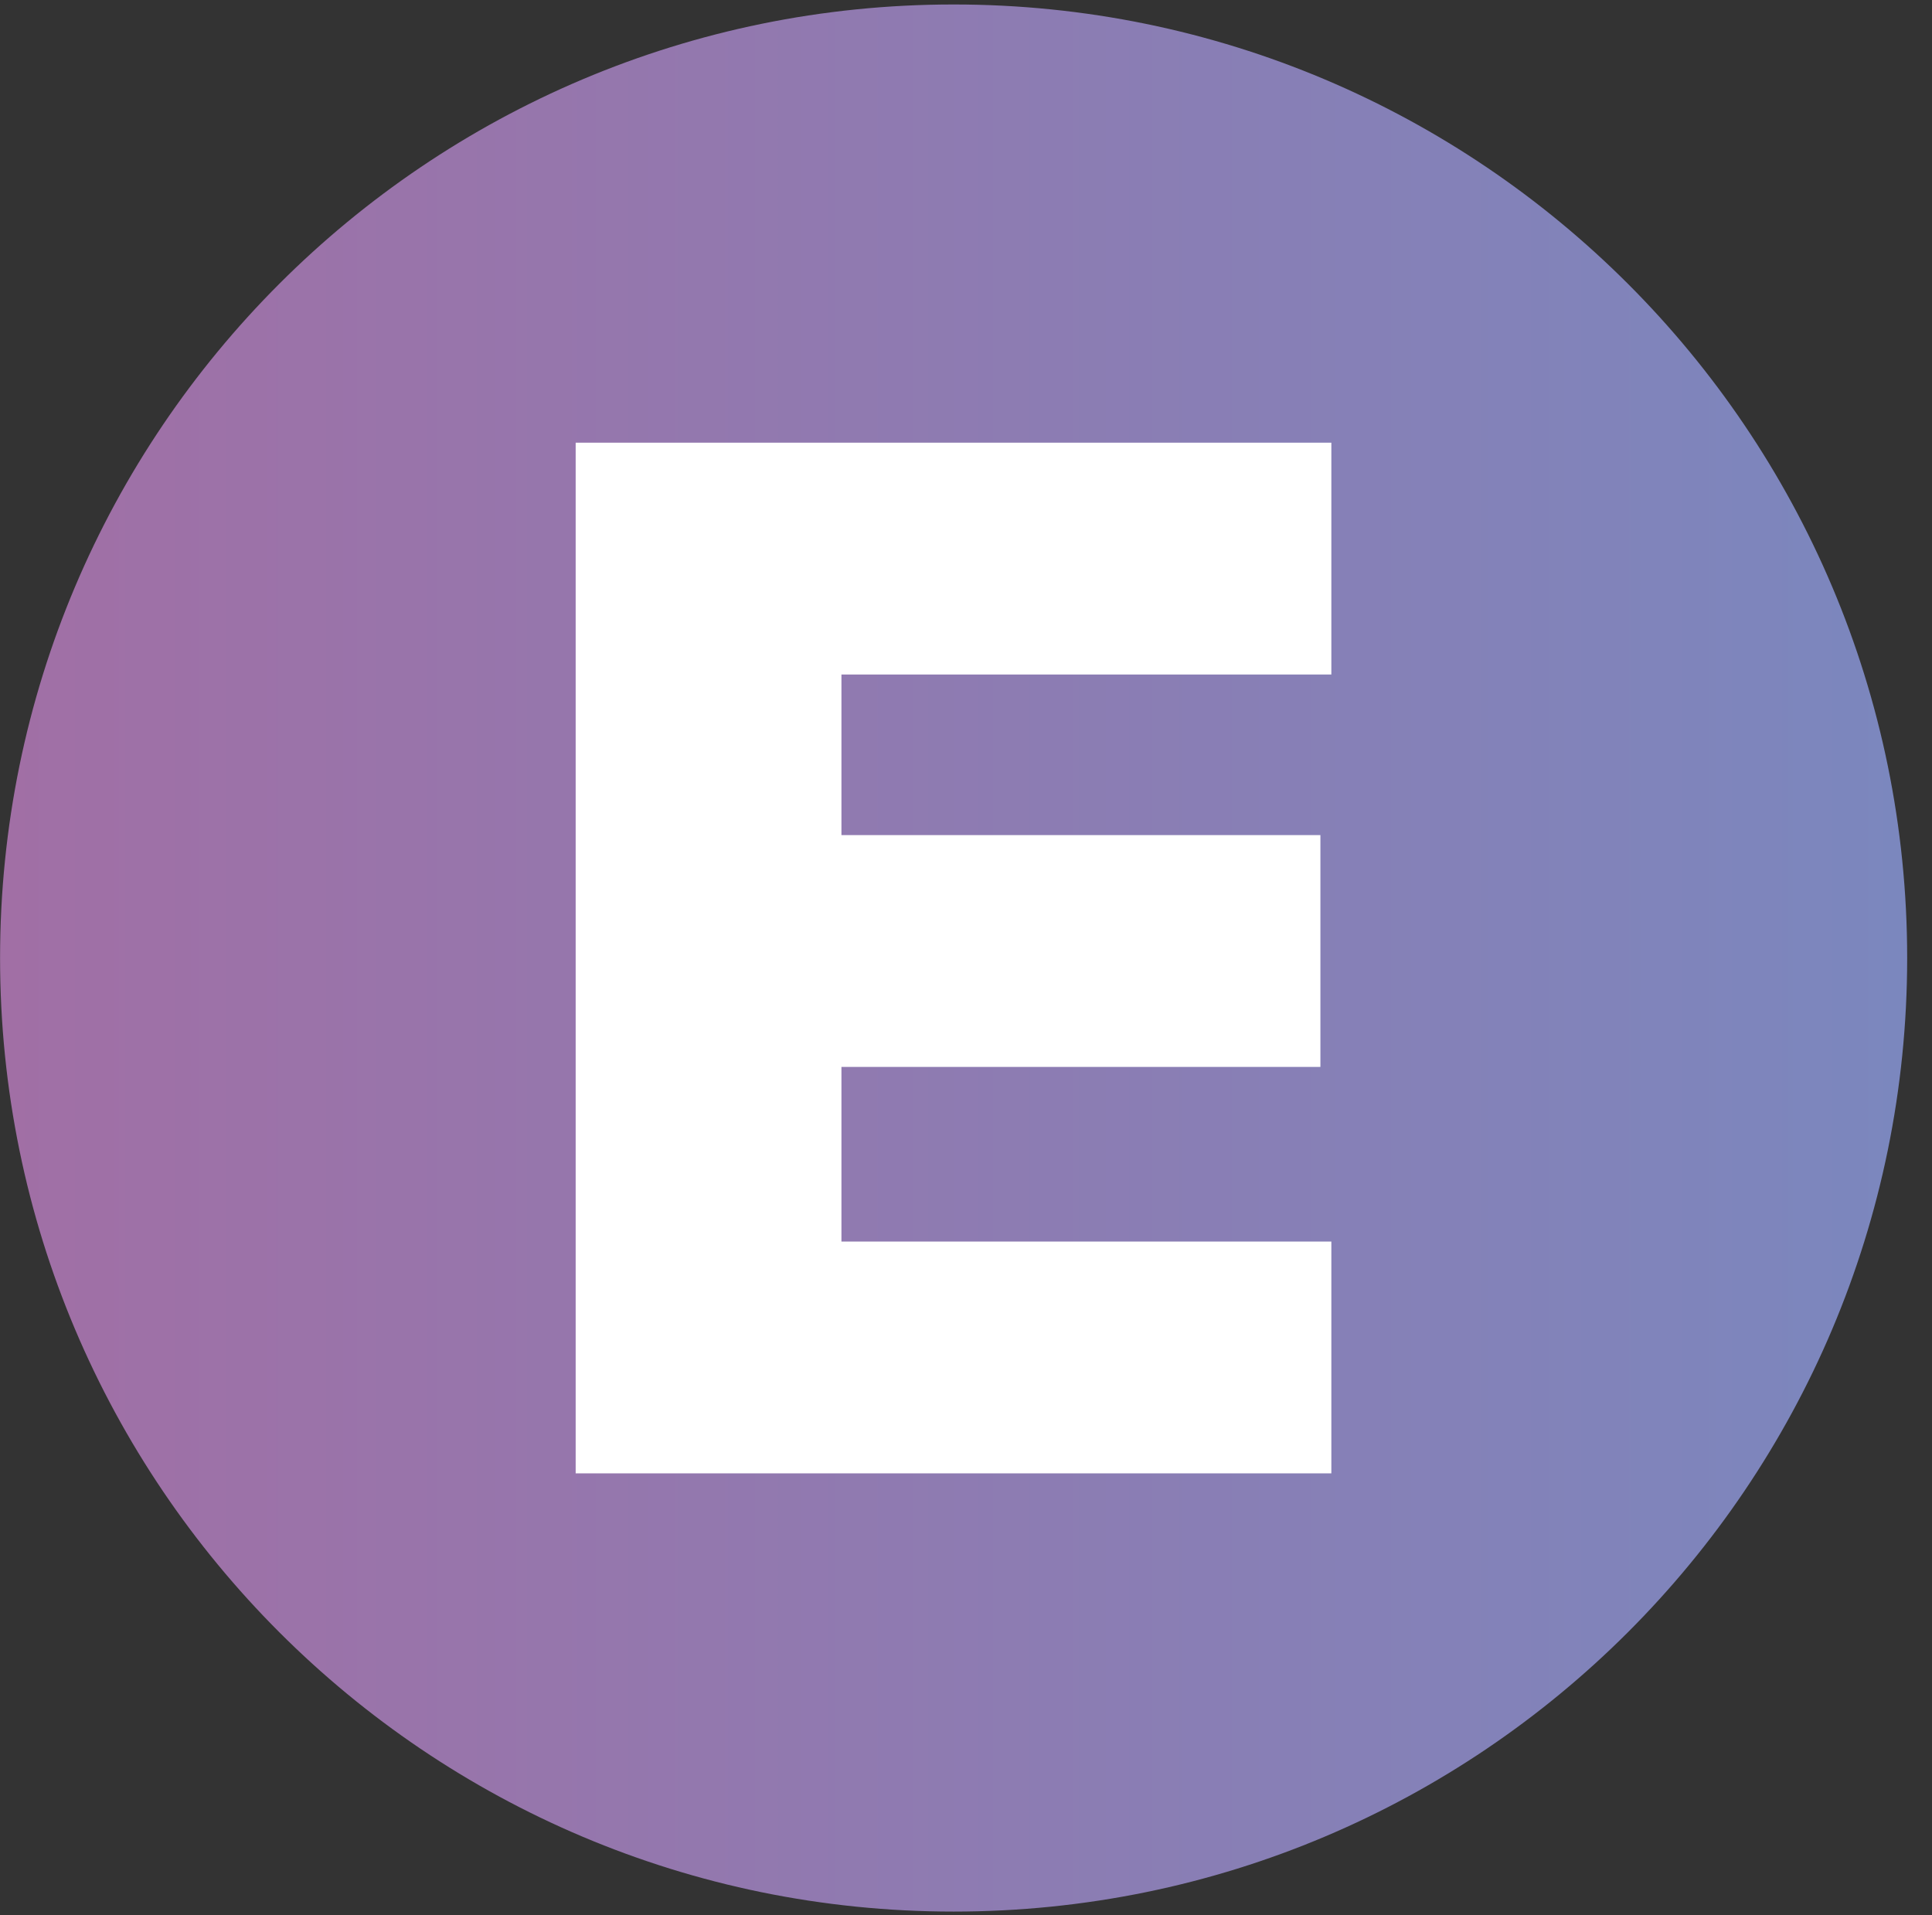
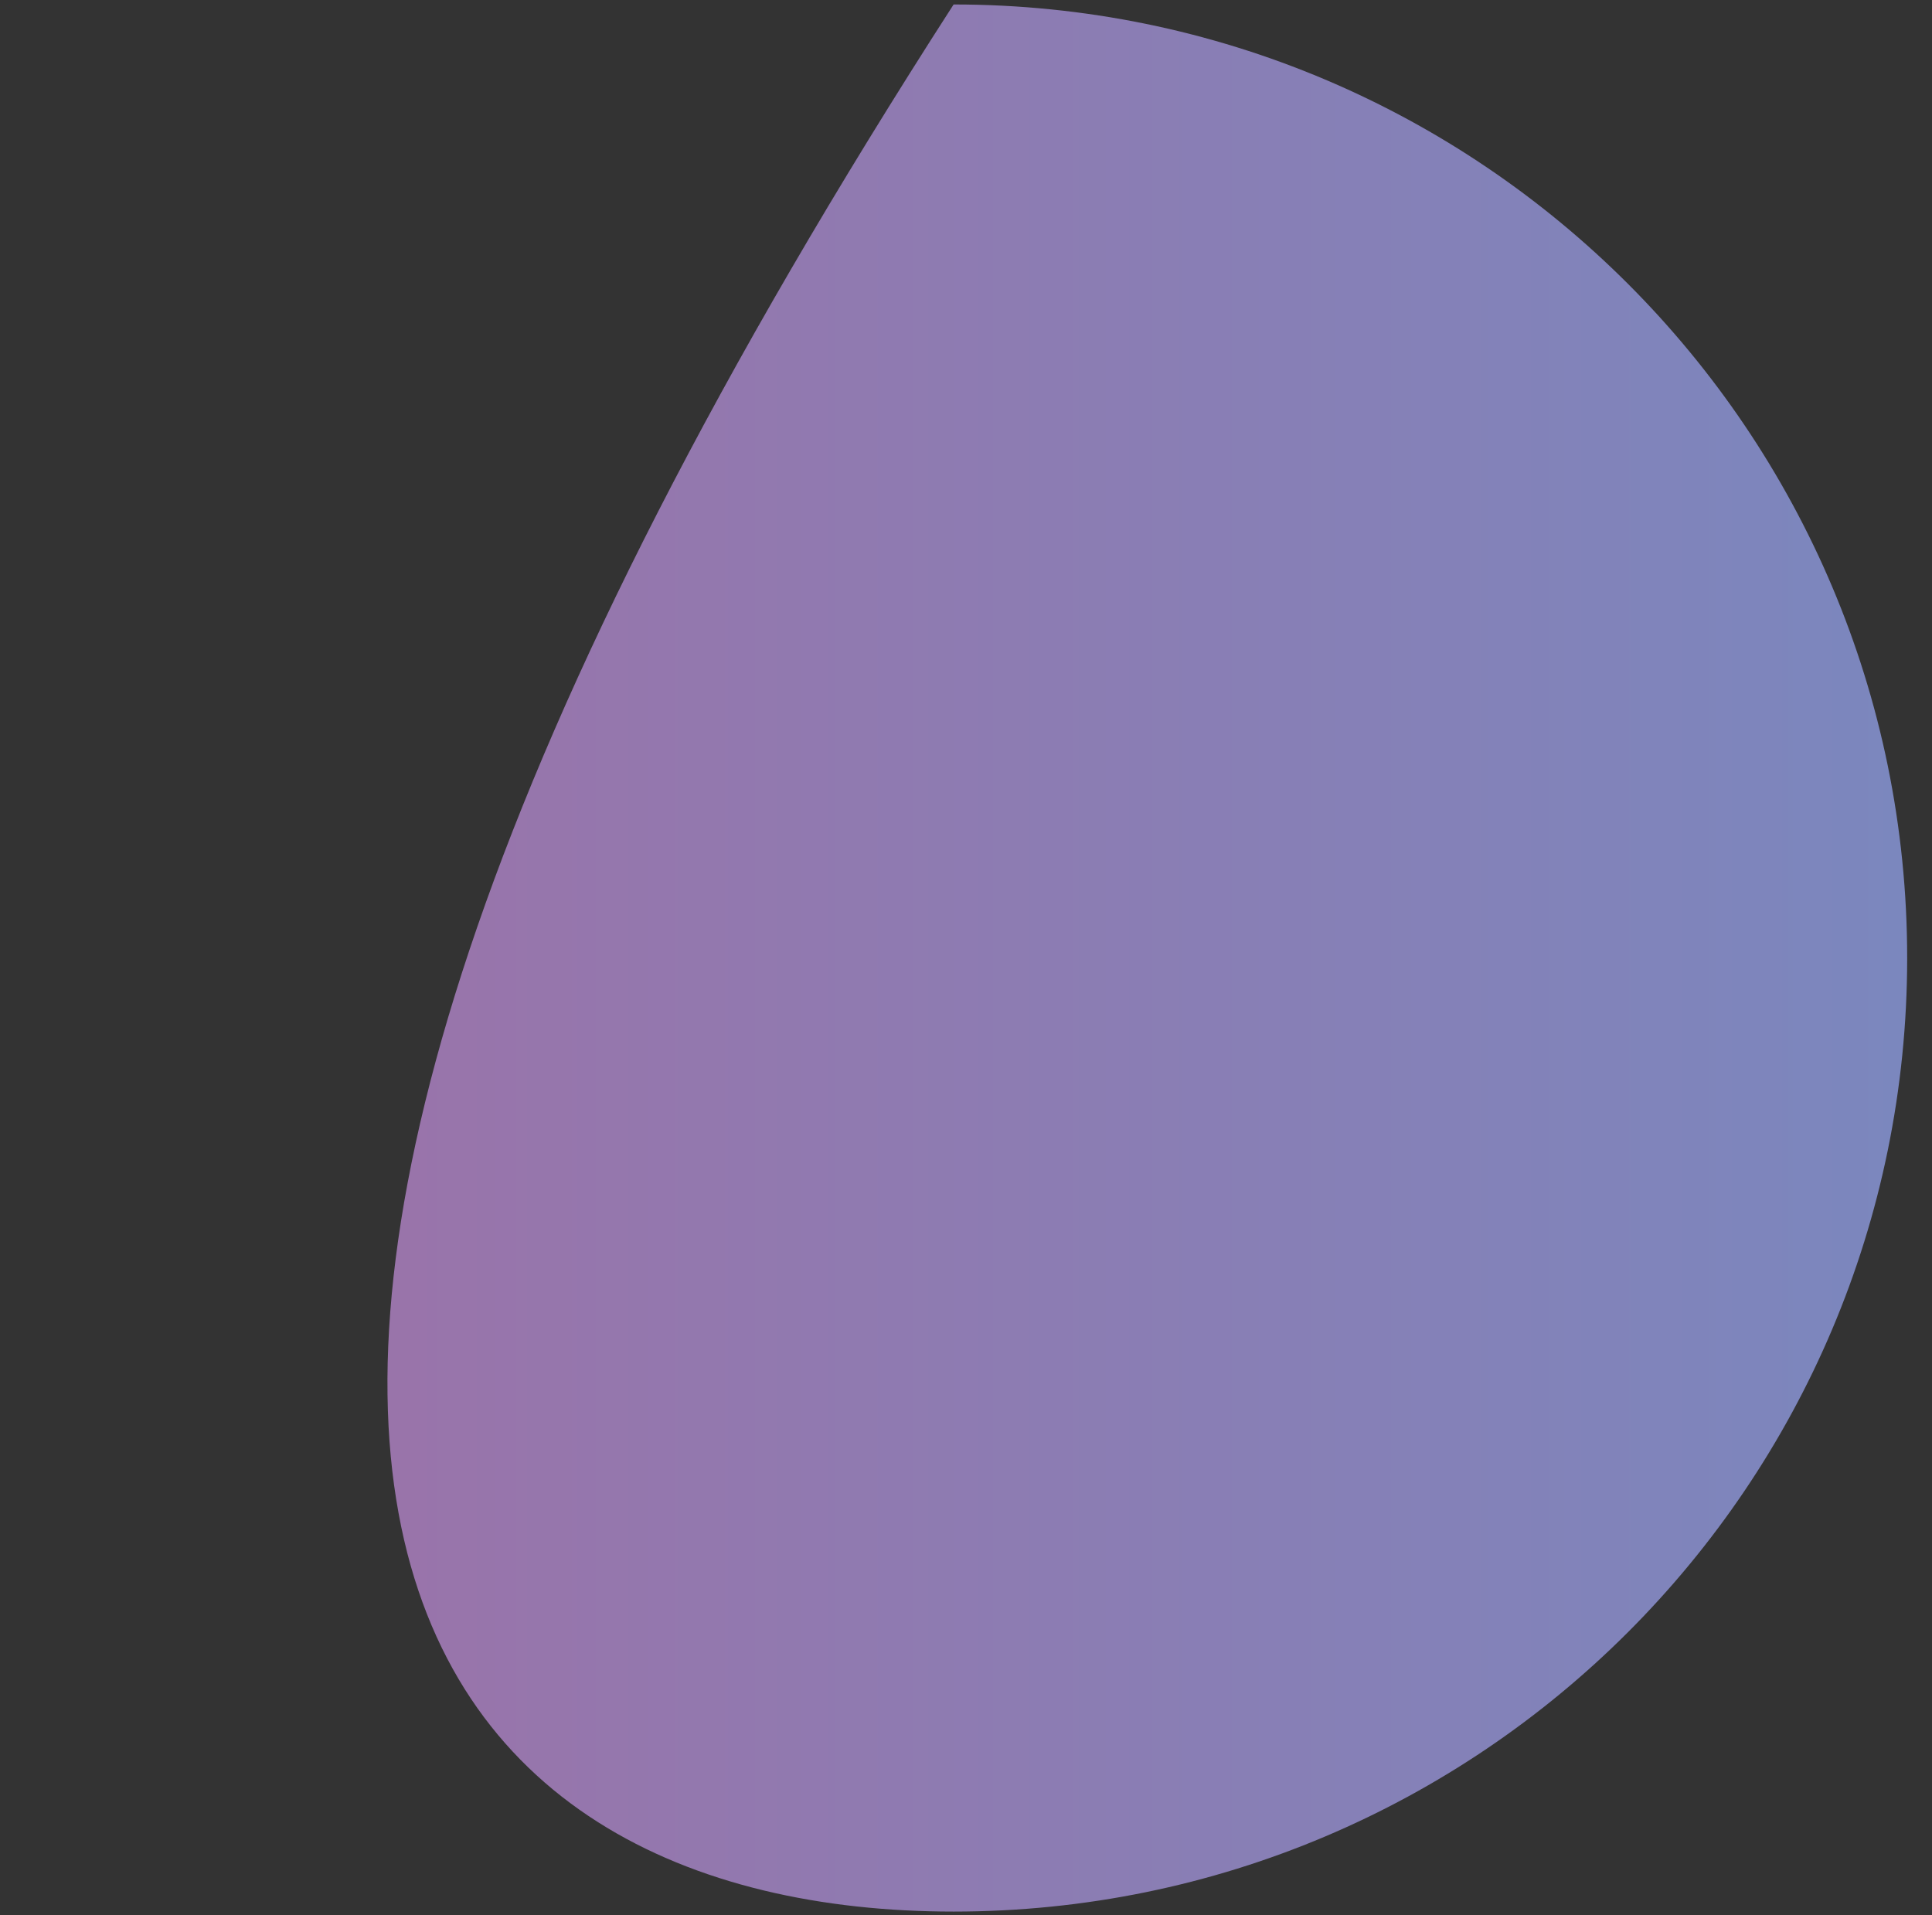
<svg xmlns="http://www.w3.org/2000/svg" width="114" height="113" viewBox="0 0 114 113" fill="none">
  <rect x="0" y="0" width="114" height="113" fill="#333333" stroke="none" />
-   <path d="M56.269 112.795C87.344 112.795 112.535 87.604 112.535 56.529C112.535 25.455 87.344 0.264 56.269 0.264C25.195 0.264 0.004 25.455 0.004 56.529C0.004 87.604 25.195 112.795 56.269 112.795Z" fill="url(#paint0_linear_724_1759)" />
-   <path d="M33.968 86.95V26.121H78.558V39.8H49.65V49.276H77.912V62.955H49.65V73.259H78.558V86.937H33.968V86.95Z" fill="white" />
+   <path d="M56.269 112.795C87.344 112.795 112.535 87.604 112.535 56.529C112.535 25.455 87.344 0.264 56.269 0.264C0.004 87.604 25.195 112.795 56.269 112.795Z" fill="url(#paint0_linear_724_1759)" />
  <defs>
    <linearGradient id="paint0_linear_724_1759" x1="-0.009" y1="56.529" x2="112.535" y2="56.529" gradientUnits="userSpaceOnUse">
      <stop stop-color="#A16FA5" />
      <stop offset="1" stop-color="#7B87BE" />
    </linearGradient>
  </defs>
</svg>